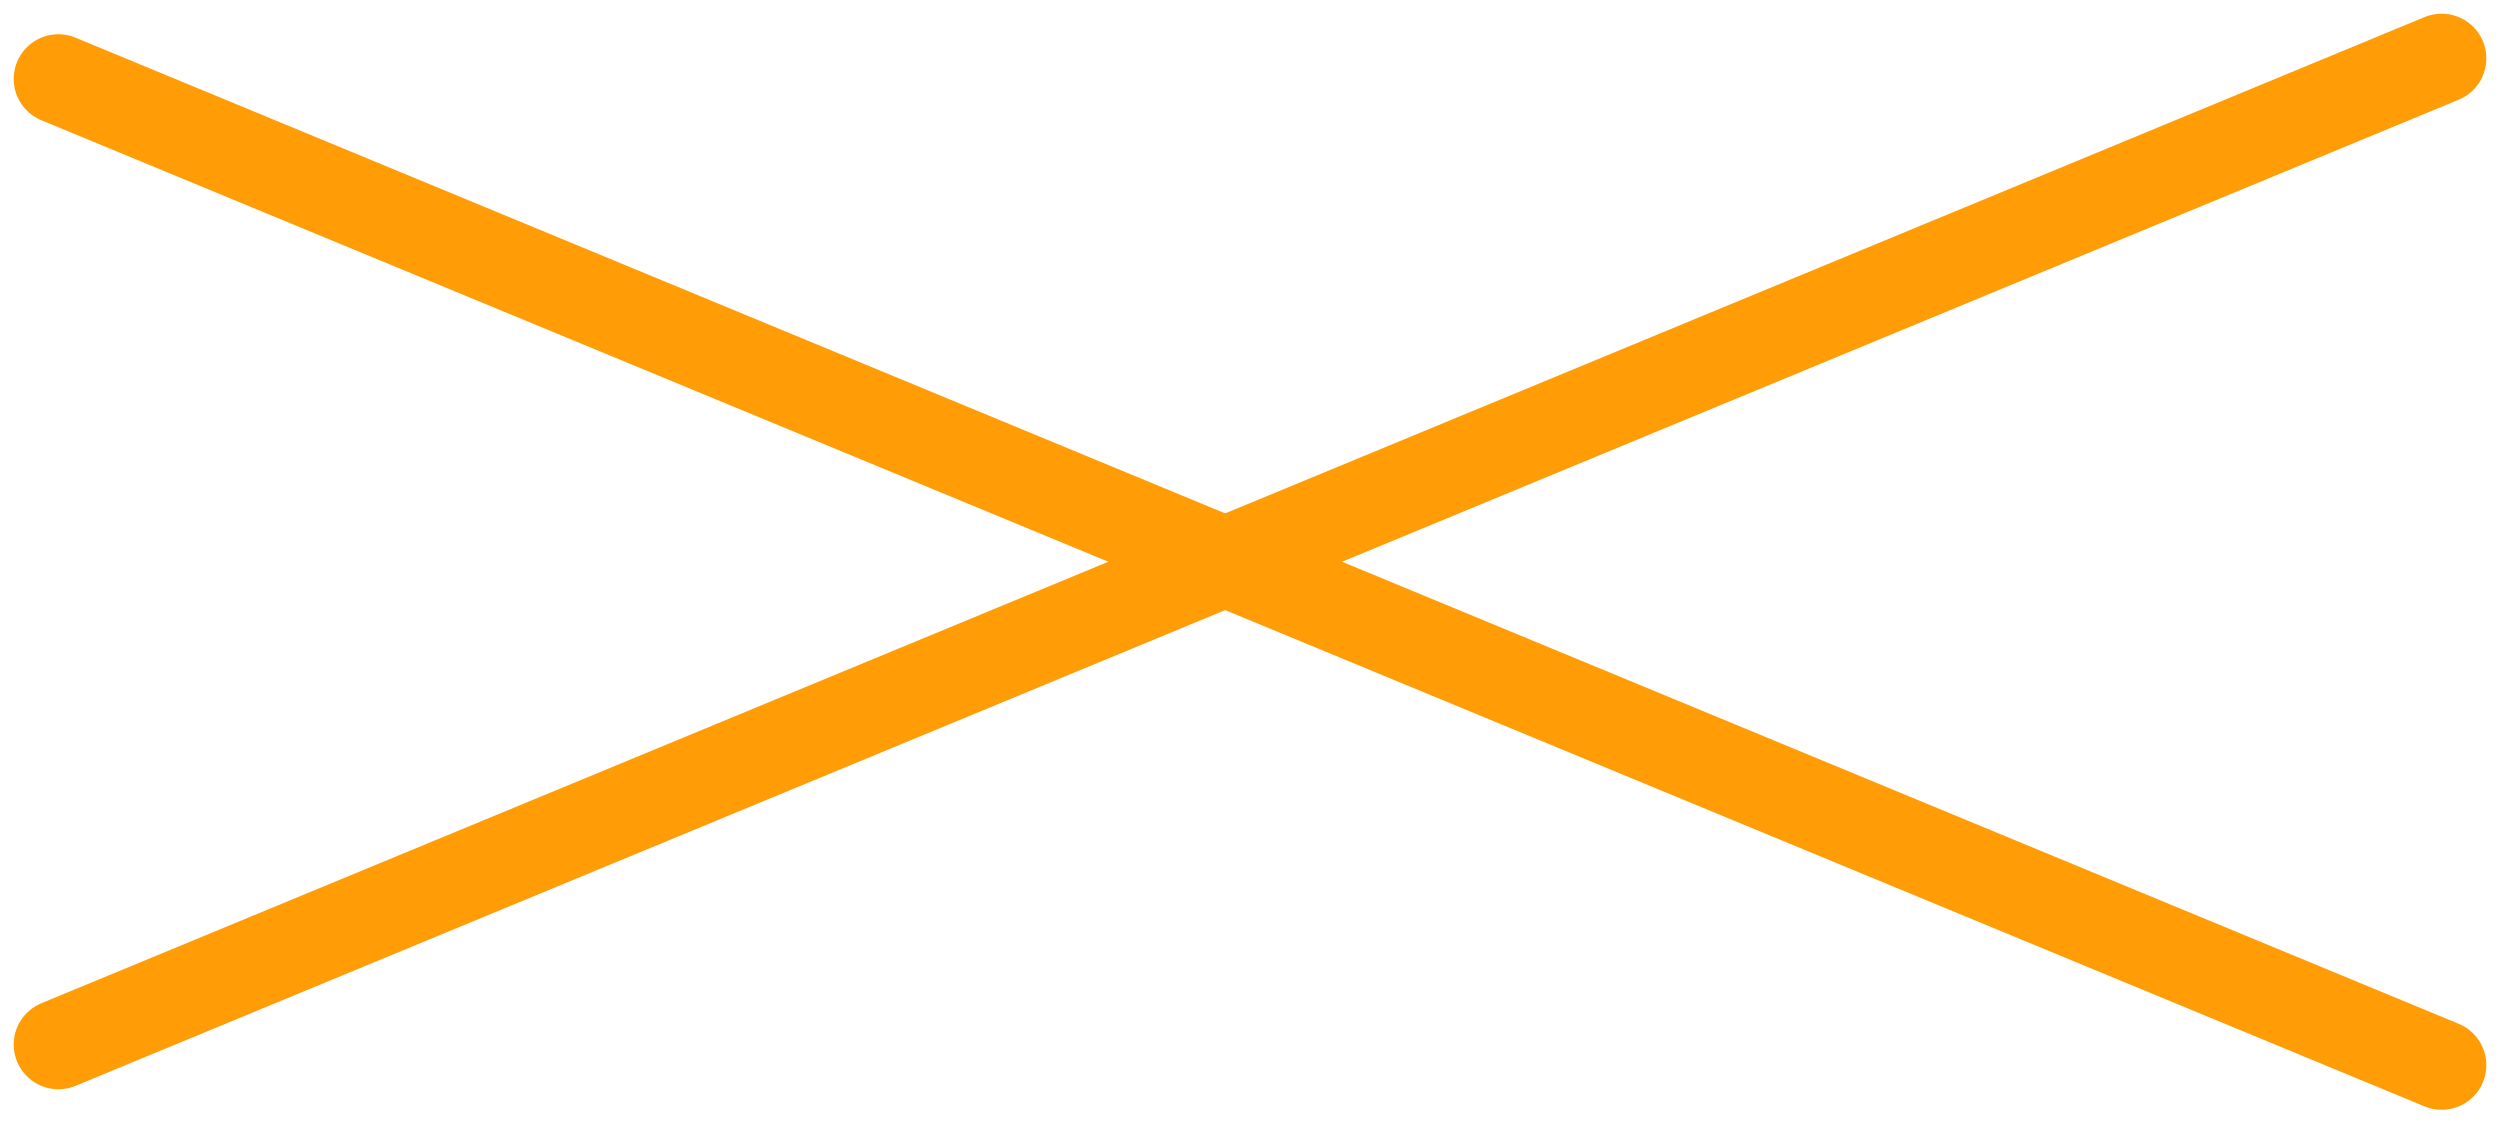
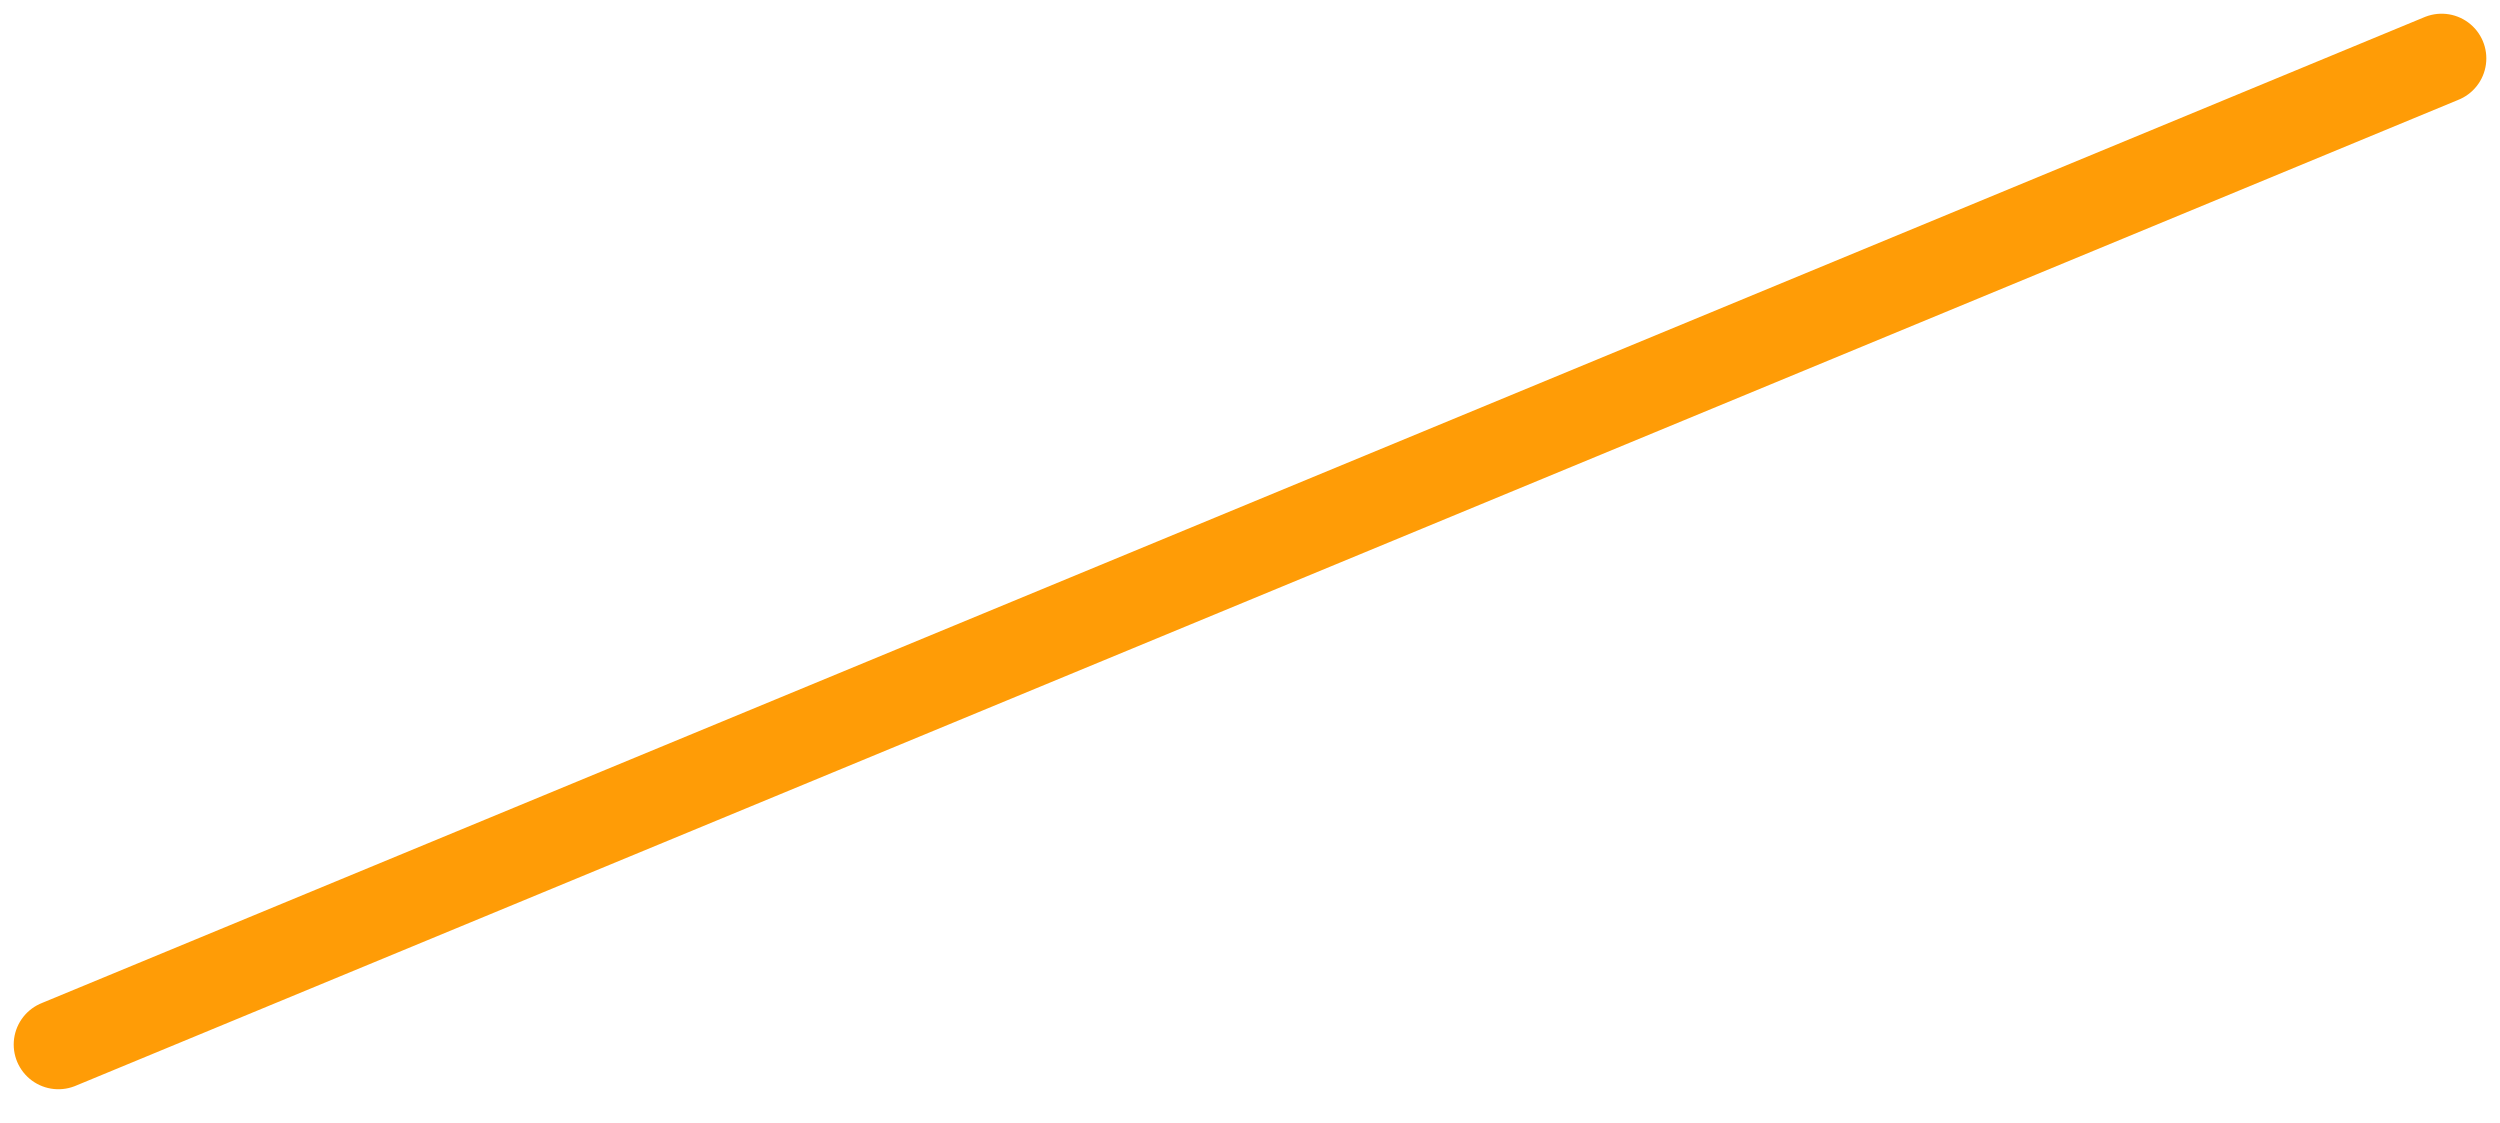
<svg xmlns="http://www.w3.org/2000/svg" width="83.919" height="37.712" viewBox="0 0 83.919 37.712">
  <g id="icon-X" transform="translate(-781.54 -1092.04)">
-     <line id="Linha_1" data-name="Linha 1" x2="80" y2="33.103" transform="translate(783.5 1094.69)" fill="none" stroke="#ff9c06" stroke-linecap="round" stroke-width="3" />
    <line id="Linha_2" data-name="Linha 2" x1="80" y2="33.103" transform="translate(783.5 1094)" fill="none" stroke="#ff9c06" stroke-linecap="round" stroke-width="3" />
  </g>
</svg>